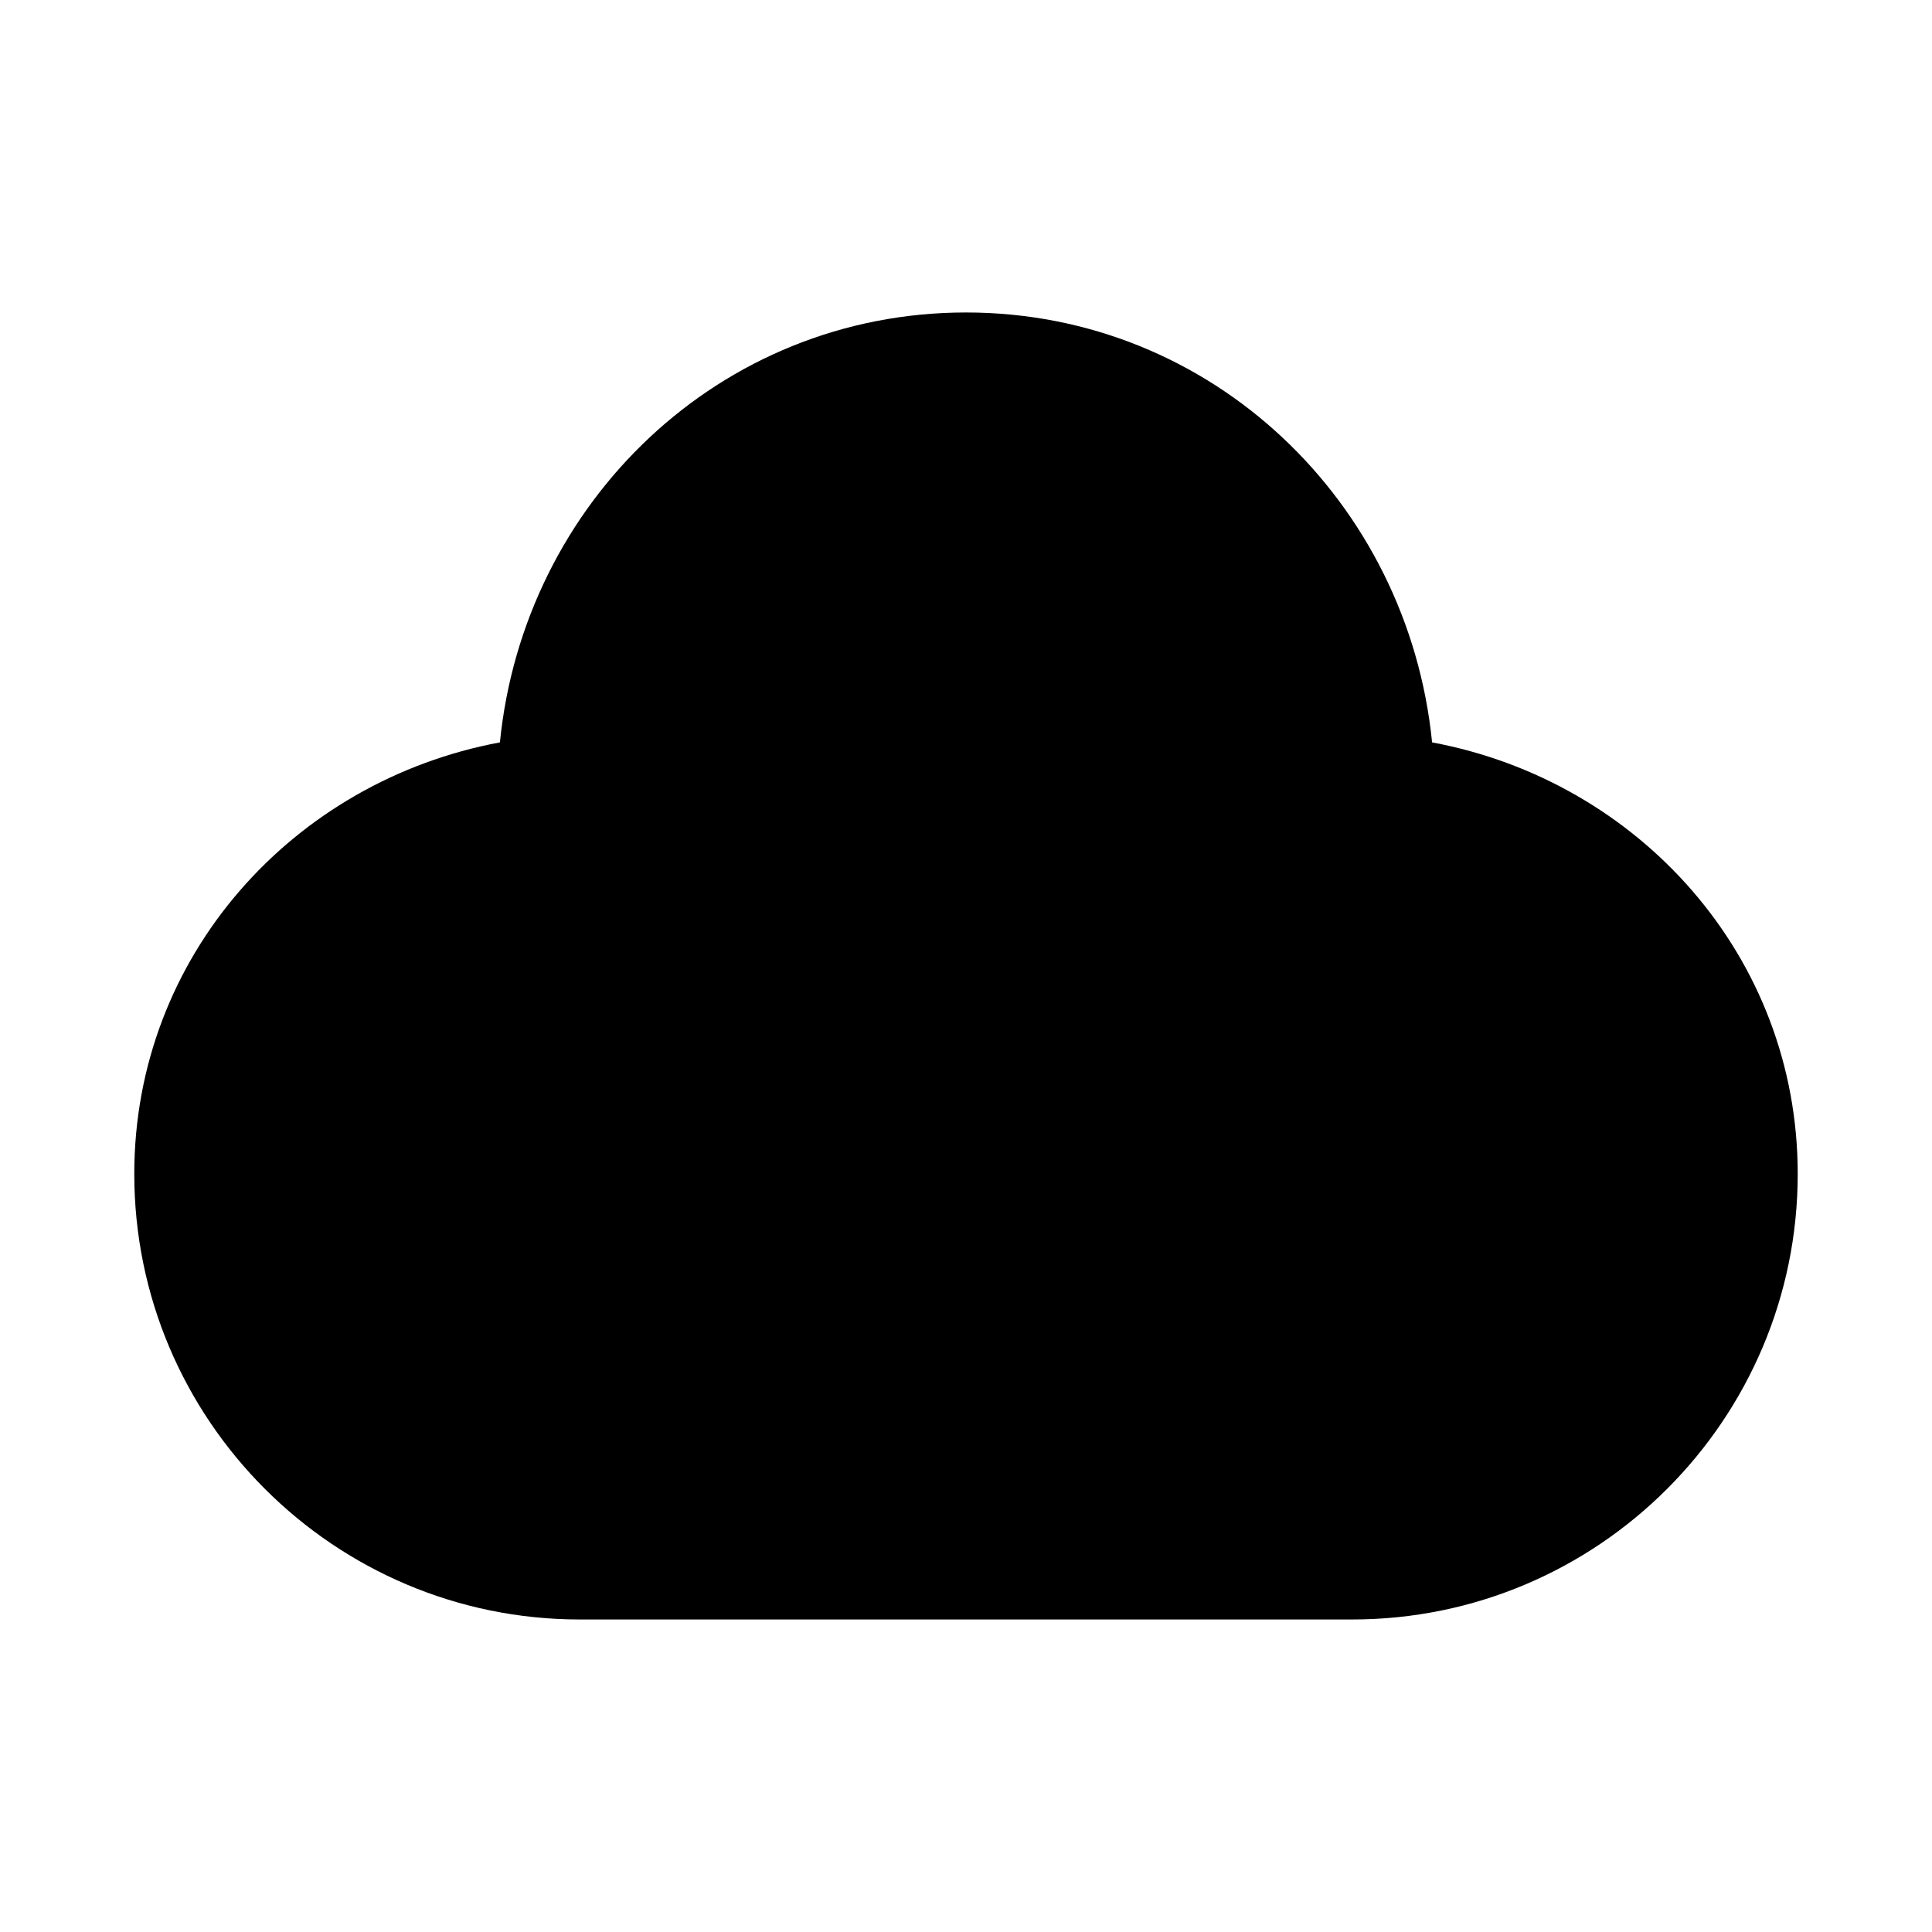
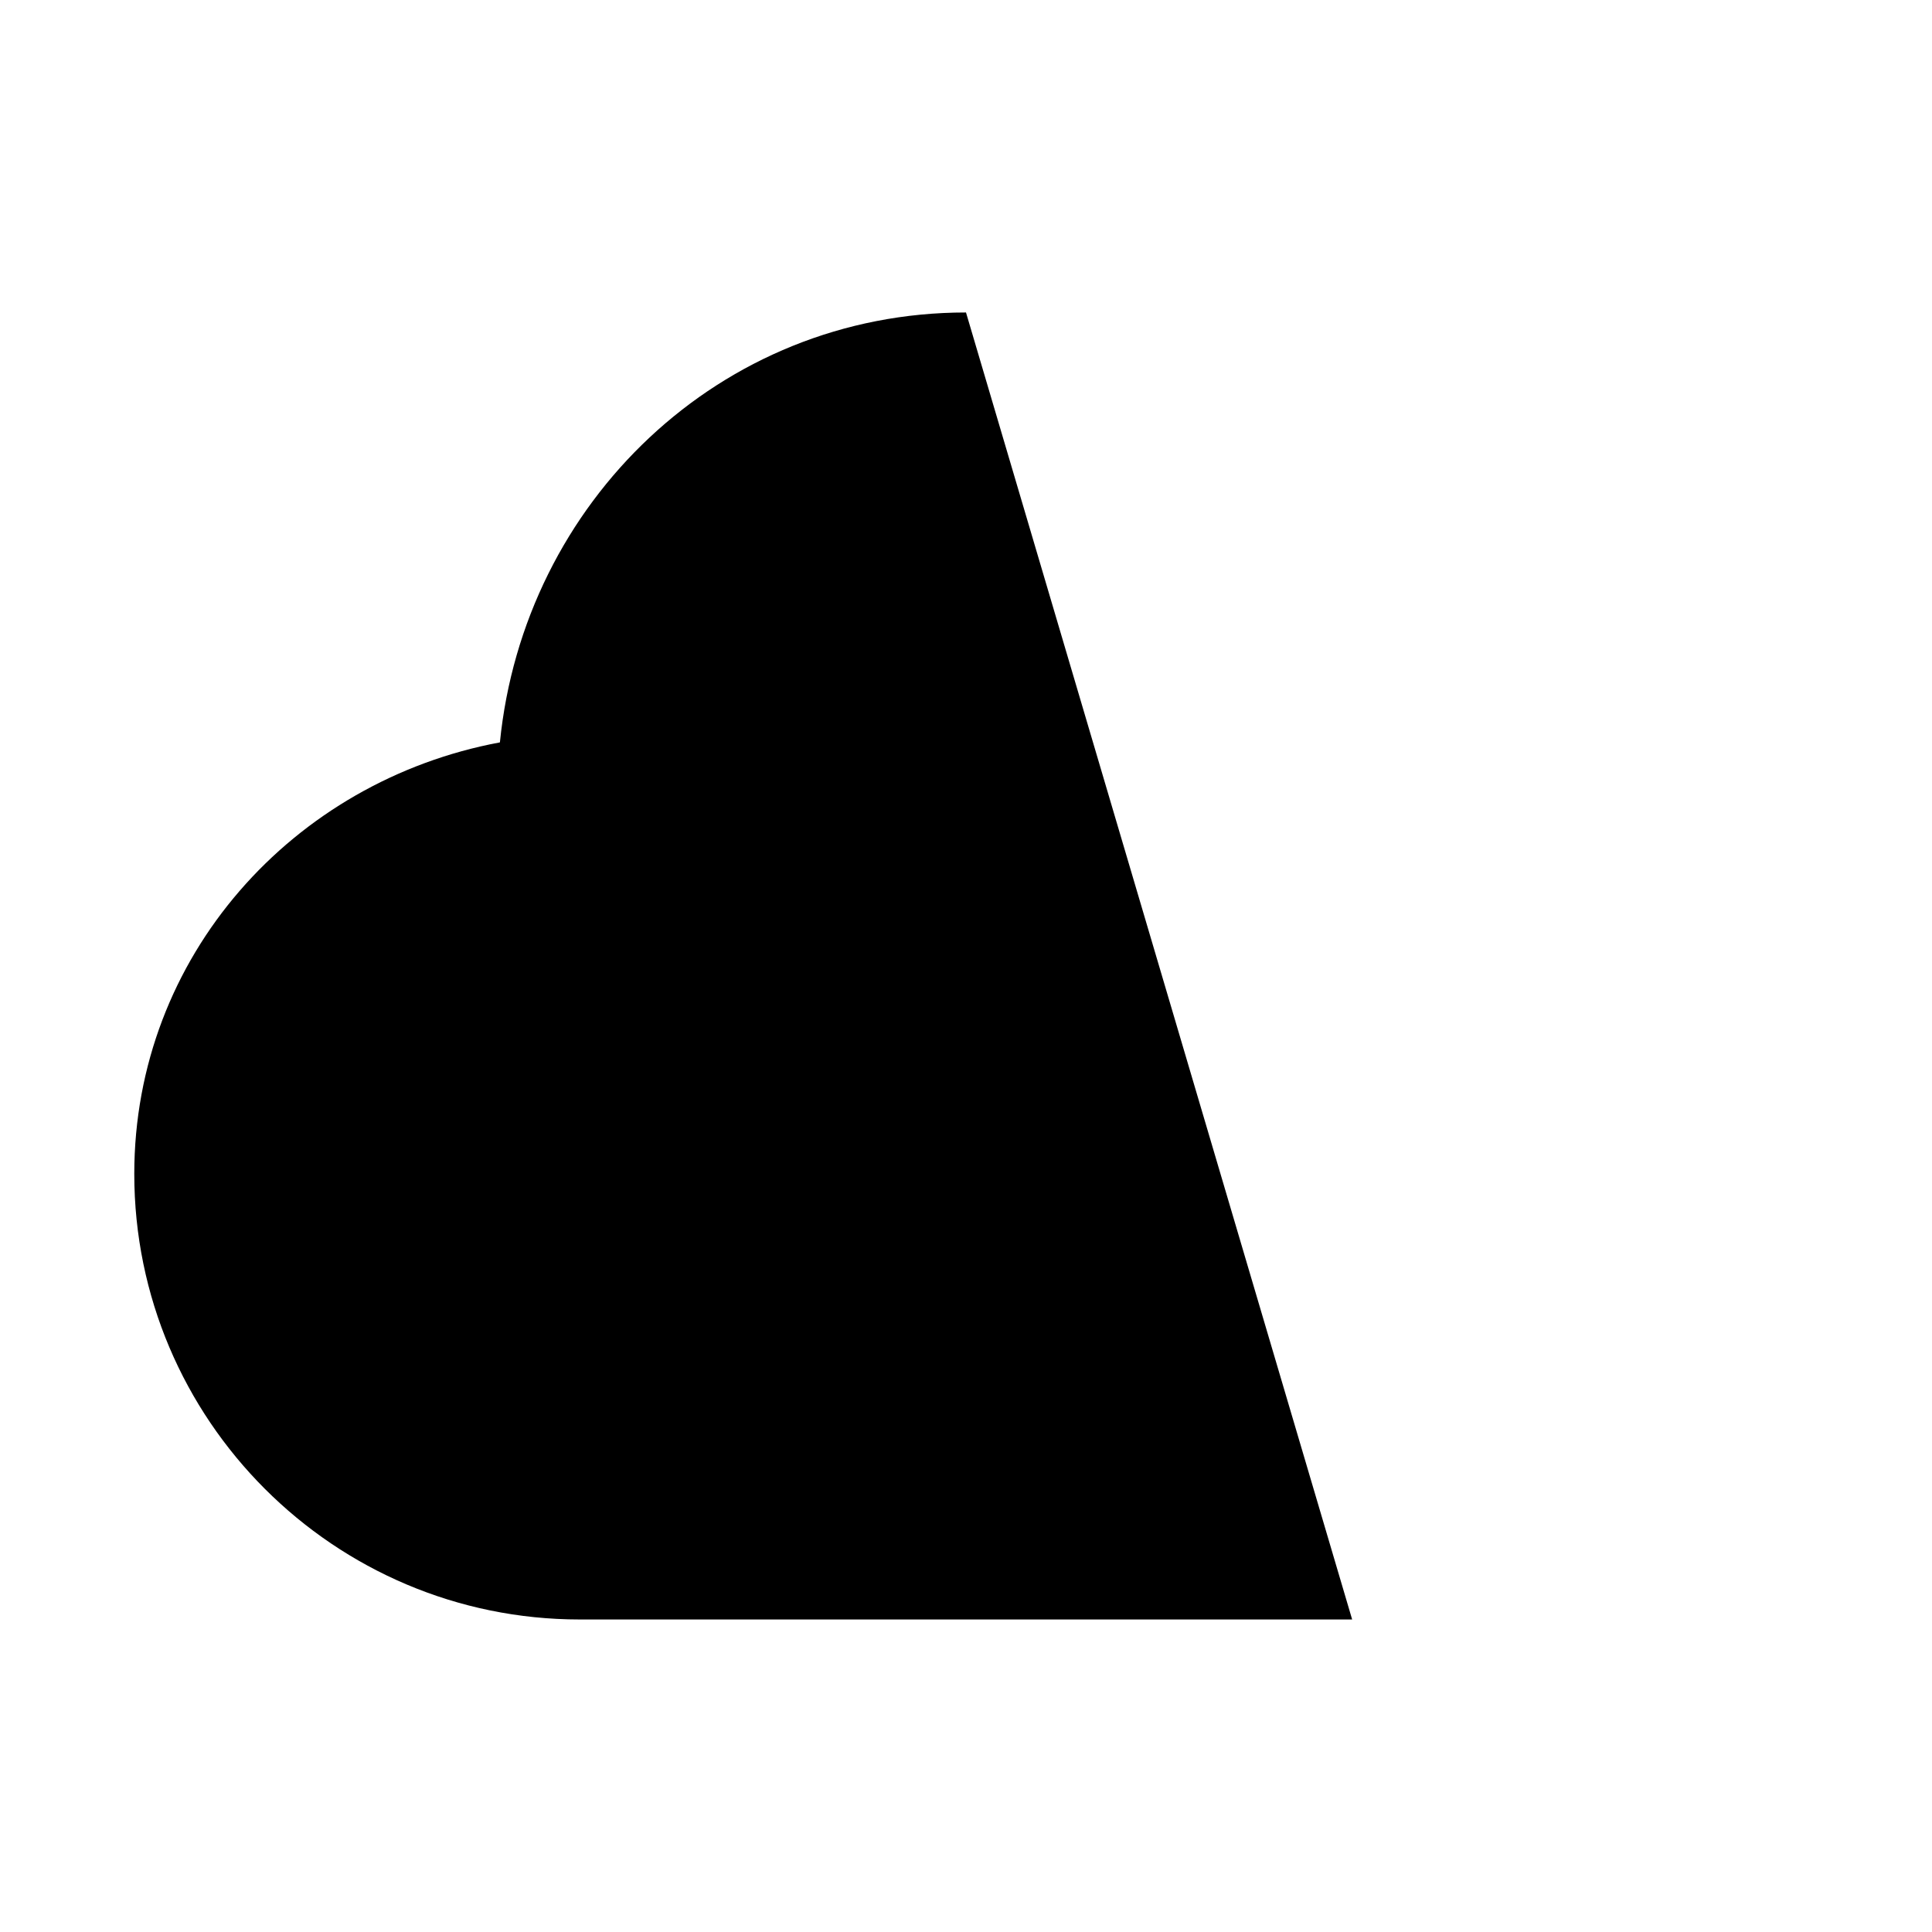
<svg xmlns="http://www.w3.org/2000/svg" fill="#000000" width="800px" height="800px" version="1.1" viewBox="144 144 512 512">
-   <path d="m400 226.81c-65.242 0-117.18 50.344-123.52 113.93-54.789 10.223-96.895 56.664-96.895 114.36 0 65.145 52.938 118.08 118.08 118.08h204.67c65.145 0 118.08-52.938 118.08-118.08 0-57.695-42.102-104.14-96.895-114.36-6.348-63.586-58.281-113.93-123.52-113.93z" />
+   <path d="m400 226.81c-65.242 0-117.18 50.344-123.52 113.93-54.789 10.223-96.895 56.664-96.895 114.36 0 65.145 52.938 118.08 118.08 118.08h204.67z" />
</svg>